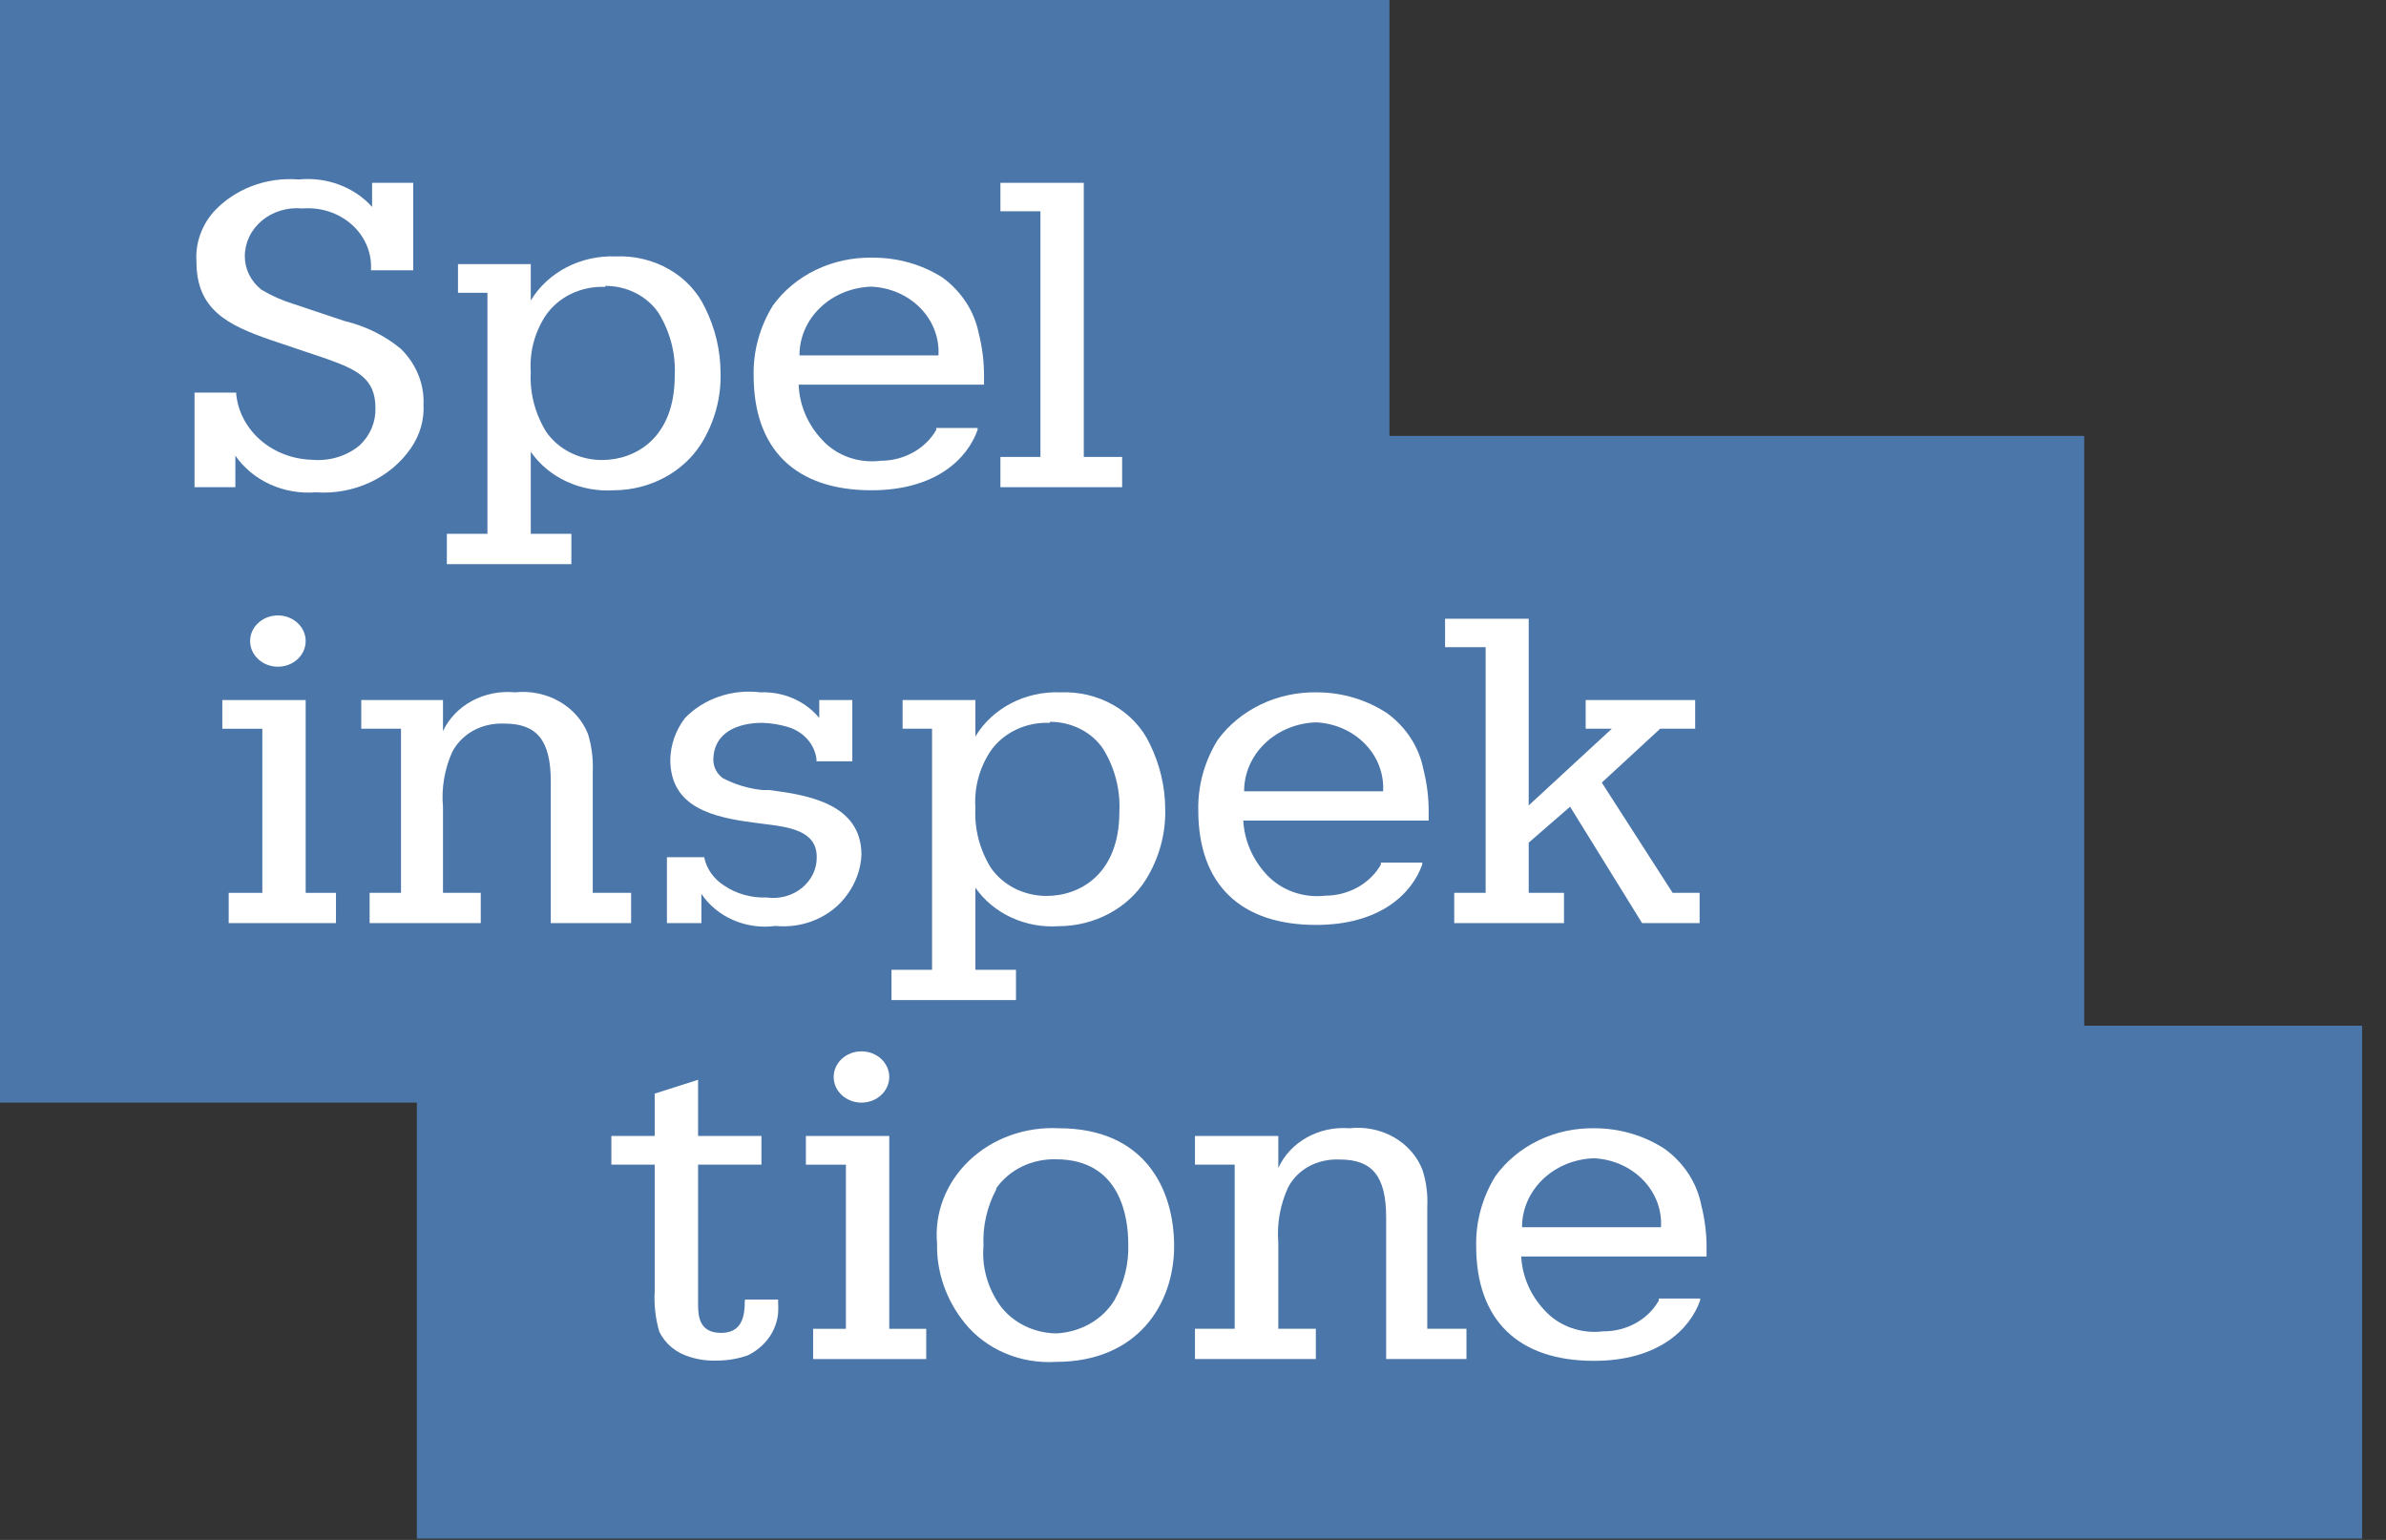
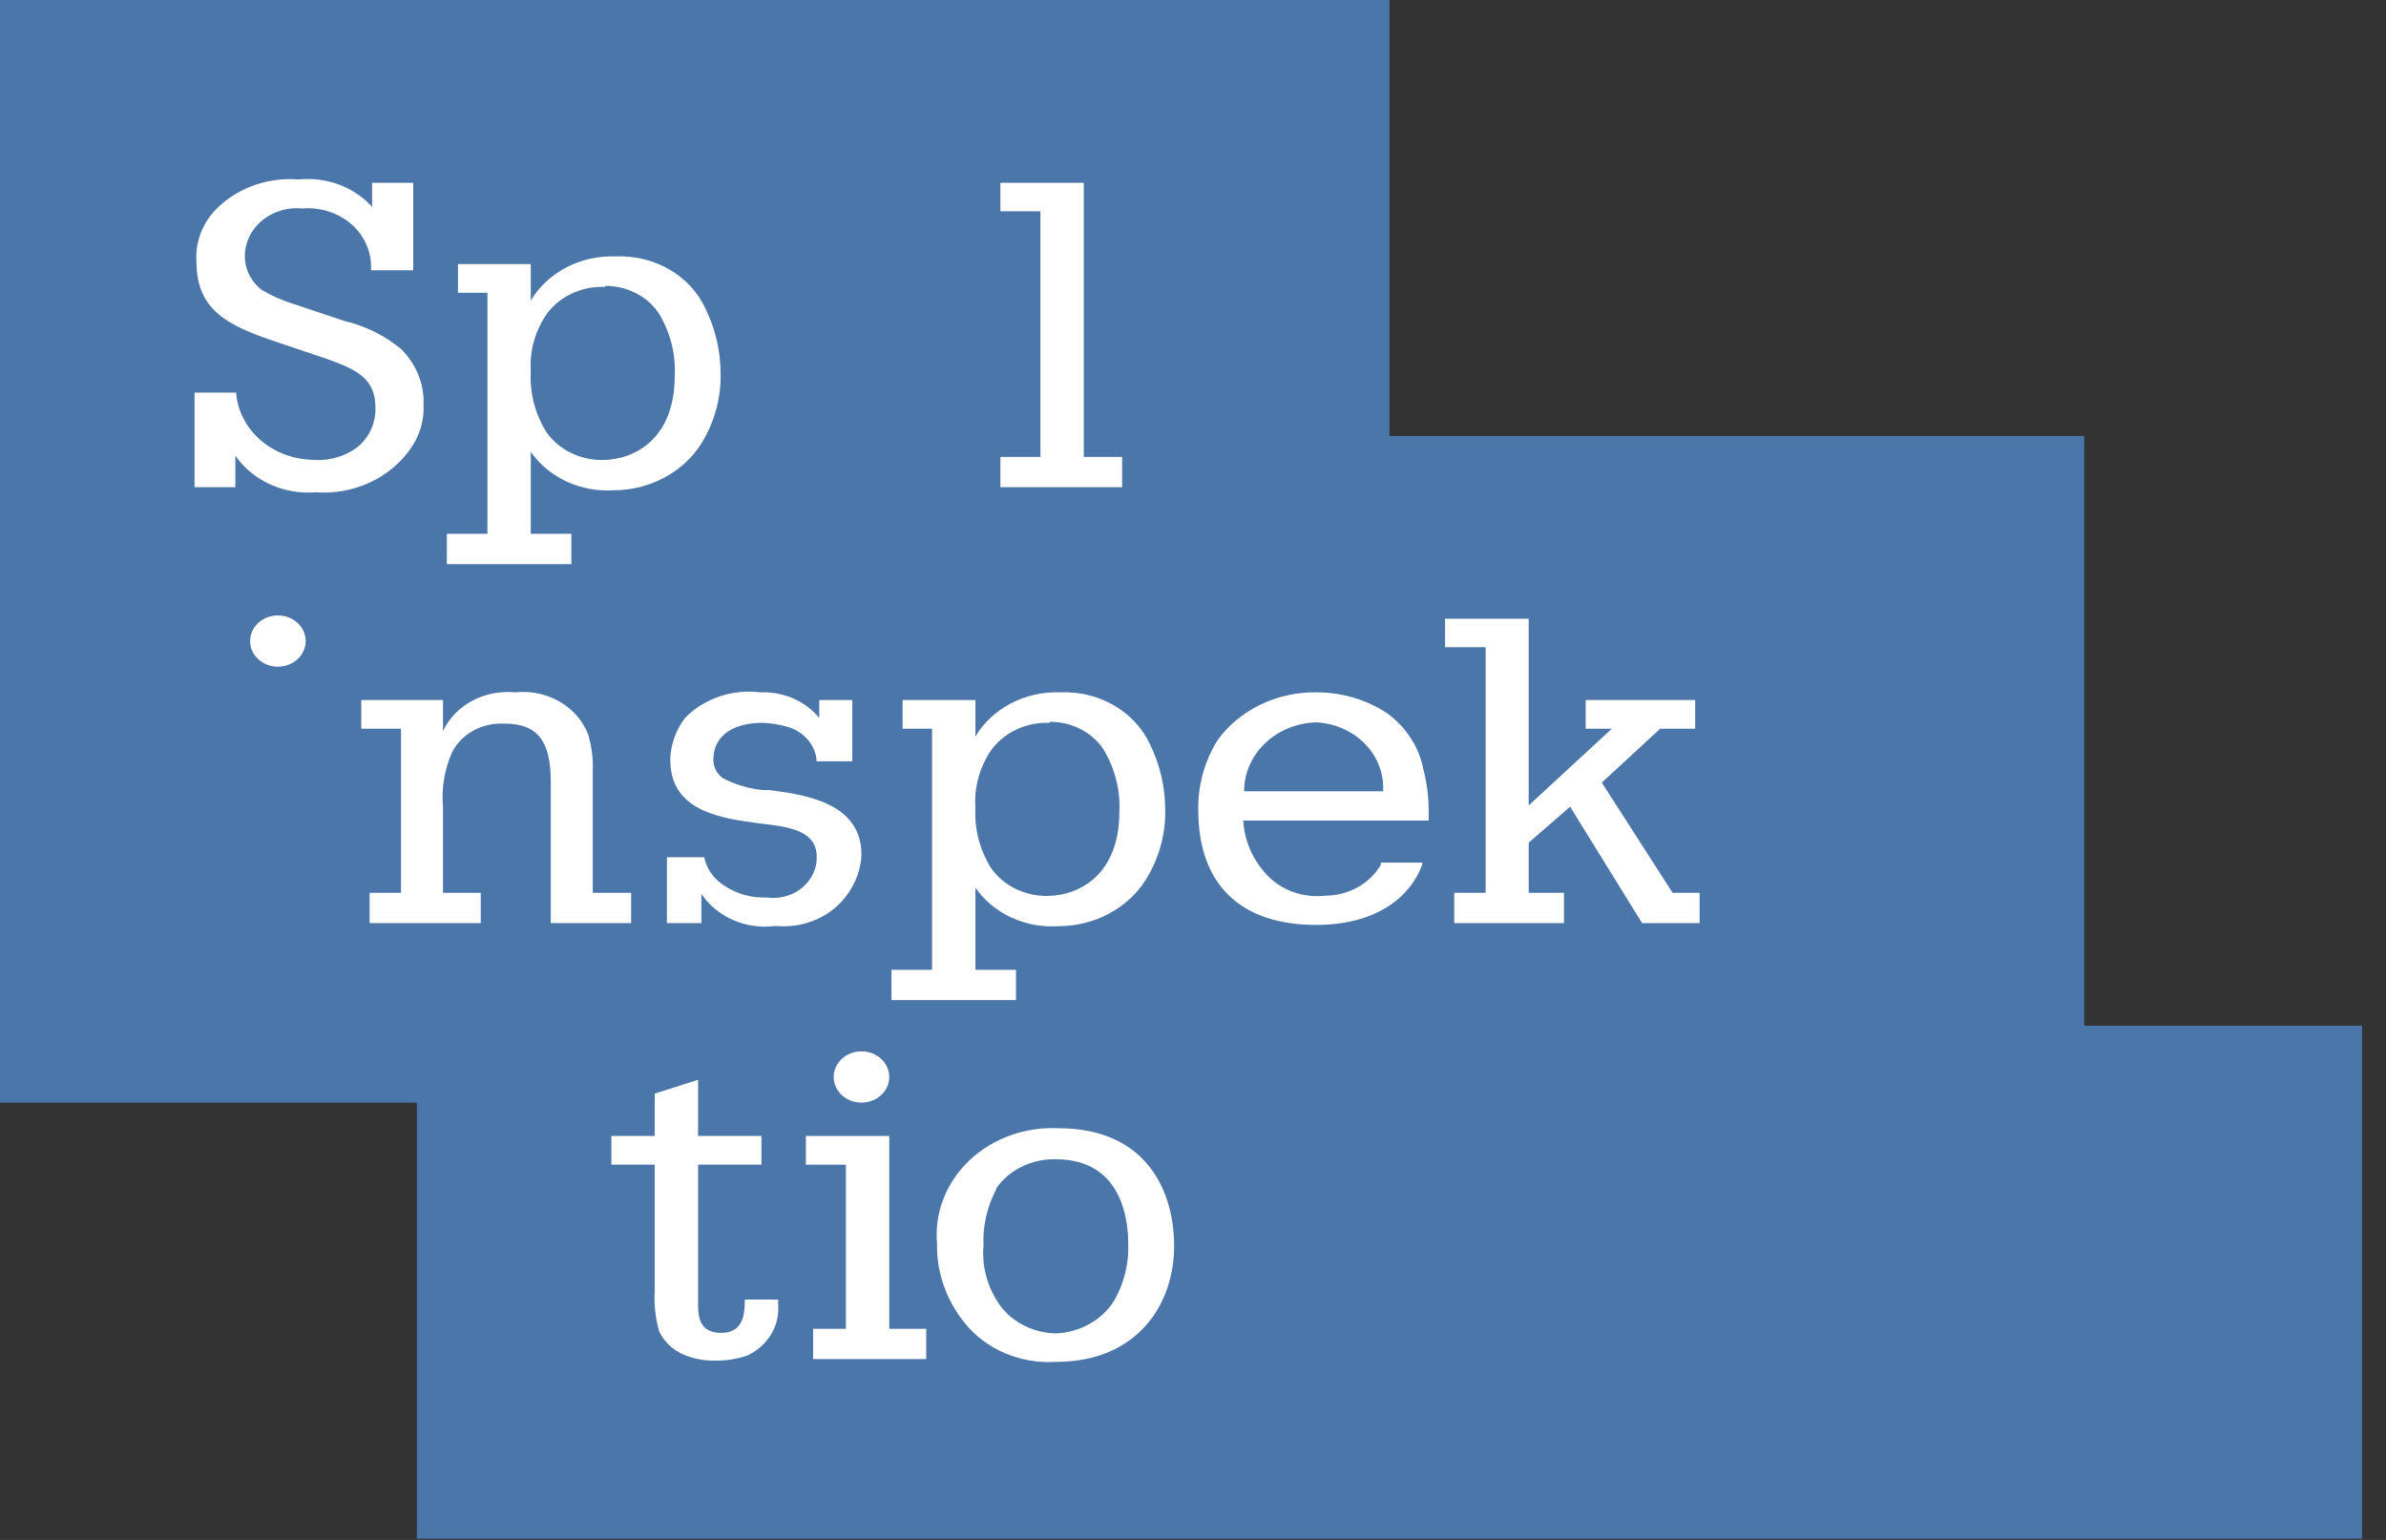
<svg xmlns="http://www.w3.org/2000/svg" width="79" height="51" viewBox="0 0 79 51" fill="none">
  <rect x="0" y="0" width="79" height="51" fill="#333333" stroke="none" />
  <g clip-path="url(#clip0_3560_47569)">
    <path d="M0 0V36.517H13.802V50.955H78.209V33.97H69.008V14.437H46.005V0H0Z" fill="#4B76A9" />
    <path d="M9.201 22.08C9.71 22.08 10.121 21.7 10.121 21.231C10.121 20.762 9.71 20.382 9.201 20.382C8.693 20.382 8.281 20.762 8.281 21.231C8.281 21.7 8.693 22.08 9.201 22.08Z" fill="white" />
    <path d="M24.659 43.107C24.659 43.574 24.576 44.143 23.877 44.143C23.177 44.143 23.113 43.633 23.113 43.209V38.572H25.211V37.621H23.113V35.761L21.677 36.219V37.621H20.242V38.572H21.677V42.759C21.651 43.207 21.701 43.657 21.825 44.092C21.919 44.293 22.059 44.473 22.235 44.62C22.411 44.766 22.62 44.876 22.846 44.941C23.142 45.034 23.454 45.074 23.766 45.06C24.103 45.057 24.436 45 24.751 44.89C25.034 44.755 25.276 44.555 25.453 44.31C25.63 44.065 25.736 43.782 25.763 43.489C25.771 43.362 25.771 43.234 25.763 43.107V43.039H24.668L24.659 43.107Z" fill="white" />
    <path d="M35.056 37.366C34.509 37.338 33.962 37.418 33.452 37.602C32.941 37.785 32.48 38.067 32.097 38.43C31.715 38.792 31.422 39.226 31.237 39.702C31.052 40.177 30.98 40.684 31.026 41.188C31.006 42.136 31.33 43.063 31.946 43.821C32.293 44.25 32.751 44.593 33.278 44.817C33.805 45.041 34.385 45.139 34.964 45.103C37.669 45.103 38.875 43.184 38.875 41.273C38.875 39.362 37.89 37.366 35.056 37.366ZM32.986 39.354C33.198 39.05 33.492 38.802 33.838 38.634C34.185 38.466 34.573 38.383 34.964 38.394C37.117 38.394 37.356 40.347 37.356 41.188C37.382 41.84 37.223 42.487 36.896 43.065C36.701 43.383 36.421 43.651 36.083 43.842C35.745 44.034 35.36 44.143 34.964 44.16C34.602 44.154 34.246 44.068 33.926 43.91C33.606 43.752 33.331 43.526 33.124 43.252C32.701 42.663 32.503 41.96 32.563 41.256C32.533 40.611 32.679 39.968 32.986 39.388V39.354Z" fill="white" />
    <path d="M19.626 25.536C19.643 25.124 19.59 24.711 19.47 24.313C19.294 23.865 18.96 23.483 18.521 23.232C18.081 22.981 17.563 22.874 17.05 22.929C16.556 22.882 16.06 22.981 15.631 23.211C15.203 23.442 14.865 23.792 14.667 24.212V23.184H11.961V24.135H13.277V29.57H12.238V30.572H15.918V29.57H14.667V26.725C14.611 26.099 14.718 25.471 14.979 24.891C15.129 24.613 15.358 24.378 15.642 24.212C15.962 24.031 16.334 23.945 16.709 23.965C17.767 23.965 18.236 24.509 18.236 25.876V30.572H20.896V29.57H19.626V25.536Z" fill="white" />
    <path d="M25.468 26.165H25.248C24.781 26.118 24.33 25.982 23.923 25.765C23.828 25.692 23.752 25.602 23.7 25.499C23.647 25.396 23.62 25.284 23.619 25.171C23.619 24.262 24.42 23.939 25.238 23.939C25.536 23.948 25.83 23.997 26.113 24.084C26.356 24.161 26.572 24.3 26.734 24.485C26.897 24.669 27 24.892 27.033 25.128V25.213H28.22V23.184H27.125V23.778C26.898 23.501 26.603 23.279 26.263 23.131C25.923 22.983 25.549 22.914 25.174 22.929C24.715 22.872 24.248 22.92 23.813 23.068C23.379 23.216 22.99 23.46 22.681 23.778C22.373 24.182 22.204 24.661 22.193 25.154C22.193 26.742 23.601 27.065 24.953 27.243L25.275 27.285C26.103 27.387 27.042 27.498 27.042 28.381C27.046 28.575 27.003 28.768 26.918 28.946C26.833 29.123 26.706 29.282 26.548 29.41C26.389 29.538 26.202 29.632 26 29.686C25.797 29.74 25.585 29.753 25.377 29.723C24.872 29.742 24.375 29.601 23.969 29.324C23.626 29.104 23.391 28.768 23.316 28.39H22.082V30.572H23.223V29.604C23.477 29.982 23.844 30.284 24.28 30.473C24.717 30.662 25.203 30.729 25.68 30.666C26.139 30.71 26.601 30.638 27.018 30.456C27.435 30.276 27.79 29.992 28.045 29.638C28.335 29.246 28.501 28.787 28.523 28.313C28.523 26.615 26.738 26.326 25.468 26.165Z" fill="white" />
    <path d="M45.922 23.617C45.248 23.174 44.441 22.933 43.613 22.929C42.962 22.916 42.318 23.055 41.741 23.333C41.163 23.61 40.671 24.018 40.31 24.517C39.877 25.223 39.657 26.024 39.675 26.836C39.675 29.281 41.064 30.632 43.576 30.632C45.683 30.632 46.751 29.604 47.091 28.627V28.568H45.72V28.636C45.543 28.945 45.278 29.204 44.954 29.385C44.63 29.566 44.259 29.662 43.88 29.664C43.521 29.704 43.157 29.663 42.82 29.543C42.483 29.423 42.184 29.228 41.947 28.976C41.475 28.474 41.2 27.839 41.165 27.175H47.303V26.912C47.307 26.429 47.248 25.947 47.128 25.477C46.985 24.742 46.557 24.08 45.922 23.617ZM43.576 23.923C43.884 23.938 44.186 24.009 44.465 24.132C44.743 24.255 44.992 24.428 45.198 24.64C45.404 24.852 45.563 25.1 45.665 25.369C45.767 25.638 45.811 25.923 45.794 26.207H41.193C41.19 25.615 41.438 25.045 41.883 24.619C42.327 24.192 42.935 23.943 43.576 23.923Z" fill="white" />
    <path d="M55.381 29.57L53.035 25.918L54.967 24.135H56.127V23.184H52.501V24.135H53.366L50.615 26.674V20.492H47.846V21.434H49.189V29.57H48.149V30.572H51.784V29.57H50.615V27.906L51.986 26.717L54.369 30.572H56.274V29.57H55.381Z" fill="white" />
    <path d="M11.409 10.632L9.707 10.063C9.338 9.949 8.985 9.792 8.658 9.596C8.485 9.46 8.346 9.291 8.251 9.1C8.156 8.91 8.106 8.702 8.106 8.492C8.105 8.269 8.155 8.047 8.252 7.843C8.35 7.638 8.494 7.455 8.673 7.305C8.853 7.155 9.065 7.042 9.296 6.973C9.526 6.904 9.77 6.88 10.011 6.904C10.306 6.88 10.603 6.914 10.883 7.004C11.162 7.093 11.418 7.237 11.633 7.425C11.848 7.613 12.017 7.841 12.129 8.094C12.241 8.346 12.294 8.618 12.284 8.891V8.951H13.682V6.055H12.32V6.853C12.029 6.528 11.654 6.274 11.23 6.116C10.806 5.957 10.346 5.898 9.891 5.944C9.361 5.901 8.827 5.976 8.336 6.164C7.844 6.352 7.408 6.647 7.067 7.023C6.663 7.488 6.463 8.076 6.505 8.671C6.505 10.259 7.536 10.768 8.99 11.269L10.83 11.889C11.823 12.246 12.431 12.535 12.431 13.511C12.438 13.74 12.396 13.967 12.306 14.181C12.216 14.394 12.08 14.588 11.906 14.751C11.693 14.928 11.442 15.061 11.169 15.143C10.897 15.225 10.609 15.253 10.324 15.227C9.691 15.208 9.087 14.977 8.627 14.577C8.166 14.177 7.879 13.634 7.821 13.053V13.002H6.441V16.135H7.793V15.091C8.075 15.498 8.471 15.826 8.94 16.04C9.409 16.254 9.932 16.346 10.453 16.305C11.074 16.349 11.696 16.235 12.252 15.976C12.808 15.717 13.277 15.323 13.609 14.836C13.906 14.406 14.05 13.902 14.023 13.392C14.036 13.054 13.976 12.717 13.846 12.401C13.717 12.085 13.52 11.795 13.268 11.549C12.737 11.111 12.1 10.796 11.409 10.632Z" fill="white" />
    <path d="M35.884 15.133V6.055H33.124V6.997H34.449V15.133H33.124V16.135H37.154V15.133H35.884Z" fill="white" />
    <path d="M20.39 8.492C19.82 8.47 19.255 8.595 18.757 8.853C18.26 9.111 17.85 9.492 17.574 9.952V8.746H15.164V9.698H16.139V17.68H14.795V18.683H18.918V17.68H17.574V14.963C17.867 15.385 18.279 15.726 18.765 15.95C19.25 16.174 19.793 16.273 20.335 16.237C20.918 16.233 21.49 16.089 21.994 15.819C22.499 15.55 22.92 15.164 23.215 14.7C23.657 13.987 23.88 13.177 23.858 12.356C23.857 11.608 23.681 10.87 23.343 10.19C23.095 9.665 22.679 9.221 22.152 8.918C21.625 8.615 21.01 8.466 20.39 8.492ZM20.04 9.468C20.393 9.467 20.741 9.549 21.05 9.706C21.36 9.864 21.62 10.092 21.807 10.368C22.194 11.002 22.379 11.723 22.34 12.449C22.34 14.504 21.043 15.235 19.93 15.235C19.564 15.235 19.203 15.15 18.882 14.988C18.56 14.826 18.288 14.593 18.09 14.309C17.715 13.706 17.536 13.016 17.574 12.322C17.528 11.674 17.695 11.029 18.053 10.47C18.26 10.159 18.553 9.906 18.903 9.735C19.253 9.565 19.645 9.485 20.04 9.502V9.468Z" fill="white" />
    <path d="M35.111 22.929C34.541 22.907 33.976 23.032 33.479 23.291C32.982 23.549 32.572 23.929 32.296 24.39V23.184H29.885V24.135H30.86V32.118H29.517V33.12H33.639V32.118H32.296V29.4C32.589 29.822 33 30.163 33.486 30.387C33.972 30.612 34.514 30.711 35.056 30.674C35.64 30.672 36.212 30.529 36.718 30.259C37.223 29.989 37.643 29.603 37.936 29.137C38.378 28.425 38.601 27.614 38.58 26.793C38.577 26.046 38.401 25.307 38.065 24.628C37.816 24.102 37.401 23.659 36.874 23.355C36.346 23.052 35.732 22.904 35.111 22.929ZM34.762 23.906C35.115 23.904 35.463 23.986 35.772 24.144C36.081 24.301 36.342 24.529 36.528 24.806C36.914 25.439 37.099 26.161 37.062 26.887C37.062 28.942 35.765 29.672 34.651 29.672C34.285 29.672 33.925 29.587 33.603 29.426C33.282 29.264 33.01 29.03 32.811 28.746C32.437 28.143 32.258 27.453 32.296 26.759C32.25 26.112 32.417 25.466 32.774 24.908C32.981 24.597 33.275 24.343 33.625 24.173C33.974 24.003 34.367 23.922 34.762 23.94V23.906Z" fill="white" />
-     <path d="M10.121 23.184H7.361V24.135H8.686V29.57H7.572V30.572H11.124V29.57H10.121V23.184Z" fill="white" />
    <path d="M29.443 37.621H26.683V38.572H28.008V44.008H26.922V45.01H30.667V44.008H29.443V37.621Z" fill="white" />
    <path d="M28.523 36.517C29.031 36.517 29.443 36.137 29.443 35.668C29.443 35.199 29.031 34.819 28.523 34.819C28.015 34.819 27.603 35.199 27.603 35.668C27.603 36.137 28.015 36.517 28.523 36.517Z" fill="white" />
-     <path d="M31.201 9.188C30.521 8.757 29.715 8.529 28.891 8.534C28.24 8.52 27.596 8.658 27.018 8.936C26.44 9.213 25.948 9.622 25.588 10.122C25.156 10.826 24.936 11.624 24.953 12.432C24.953 14.886 26.342 16.237 28.854 16.237C30.961 16.237 32.029 15.209 32.369 14.233V14.173H30.998V14.241C30.82 14.549 30.555 14.806 30.231 14.985C29.907 15.165 29.536 15.26 29.158 15.26C28.799 15.305 28.434 15.265 28.096 15.145C27.759 15.025 27.459 14.828 27.226 14.572C26.743 14.063 26.467 13.415 26.444 12.738H32.581V12.475C32.584 11.992 32.525 11.51 32.406 11.039C32.261 10.308 31.833 9.649 31.201 9.188ZM28.854 9.494C29.162 9.508 29.464 9.578 29.742 9.7C30.021 9.823 30.27 9.994 30.476 10.206C30.682 10.417 30.841 10.665 30.943 10.933C31.045 11.201 31.089 11.486 31.072 11.77H26.471C26.468 11.178 26.716 10.61 27.161 10.185C27.607 9.759 28.214 9.512 28.854 9.494Z" fill="white" />
-     <path d="M55.124 38.054C54.449 37.611 53.643 37.37 52.815 37.366C52.163 37.352 51.519 37.49 50.941 37.768C50.364 38.045 49.872 38.454 49.511 38.954C49.079 39.658 48.86 40.456 48.876 41.264C48.876 43.719 50.266 45.069 52.778 45.069C54.885 45.069 55.952 44.041 56.292 43.065V43.005H54.922V43.073C54.746 43.383 54.481 43.642 54.157 43.821C53.832 44.001 53.46 44.095 53.081 44.092C52.723 44.137 52.357 44.097 52.02 43.977C51.682 43.857 51.383 43.66 51.149 43.404C50.676 42.906 50.401 42.274 50.367 41.612H56.504V41.349C56.508 40.866 56.449 40.384 56.329 39.914C56.187 39.179 55.758 38.517 55.124 38.054ZM52.778 38.36C53.086 38.375 53.388 38.446 53.666 38.569C53.945 38.693 54.194 38.865 54.4 39.077C54.606 39.29 54.765 39.537 54.867 39.806C54.969 40.075 55.013 40.36 54.995 40.644H50.395C50.392 40.052 50.639 39.483 51.084 39.056C51.529 38.629 52.136 38.38 52.778 38.36Z" fill="white" />
-     <path d="M47.257 39.973C47.278 39.561 47.226 39.147 47.1 38.751C46.928 38.3 46.594 37.917 46.154 37.665C45.714 37.414 45.194 37.308 44.68 37.366C44.187 37.327 43.694 37.434 43.27 37.67C42.847 37.907 42.516 38.261 42.325 38.682V37.621H39.565V38.572H40.88V44.007H39.565V45.009H43.567V44.007H42.325V41.162C42.273 40.536 42.383 39.907 42.647 39.328C42.791 39.05 43.018 38.814 43.3 38.649C43.62 38.468 43.993 38.382 44.367 38.402C45.426 38.402 45.895 38.946 45.895 40.313V45.009H48.554V44.007H47.257V39.973Z" fill="white" />
  </g>
  <defs>
    <clipPath id="clip0_3560_47569">
      <rect width="78.209" height="50.955" fill="white" />
    </clipPath>
  </defs>
</svg>